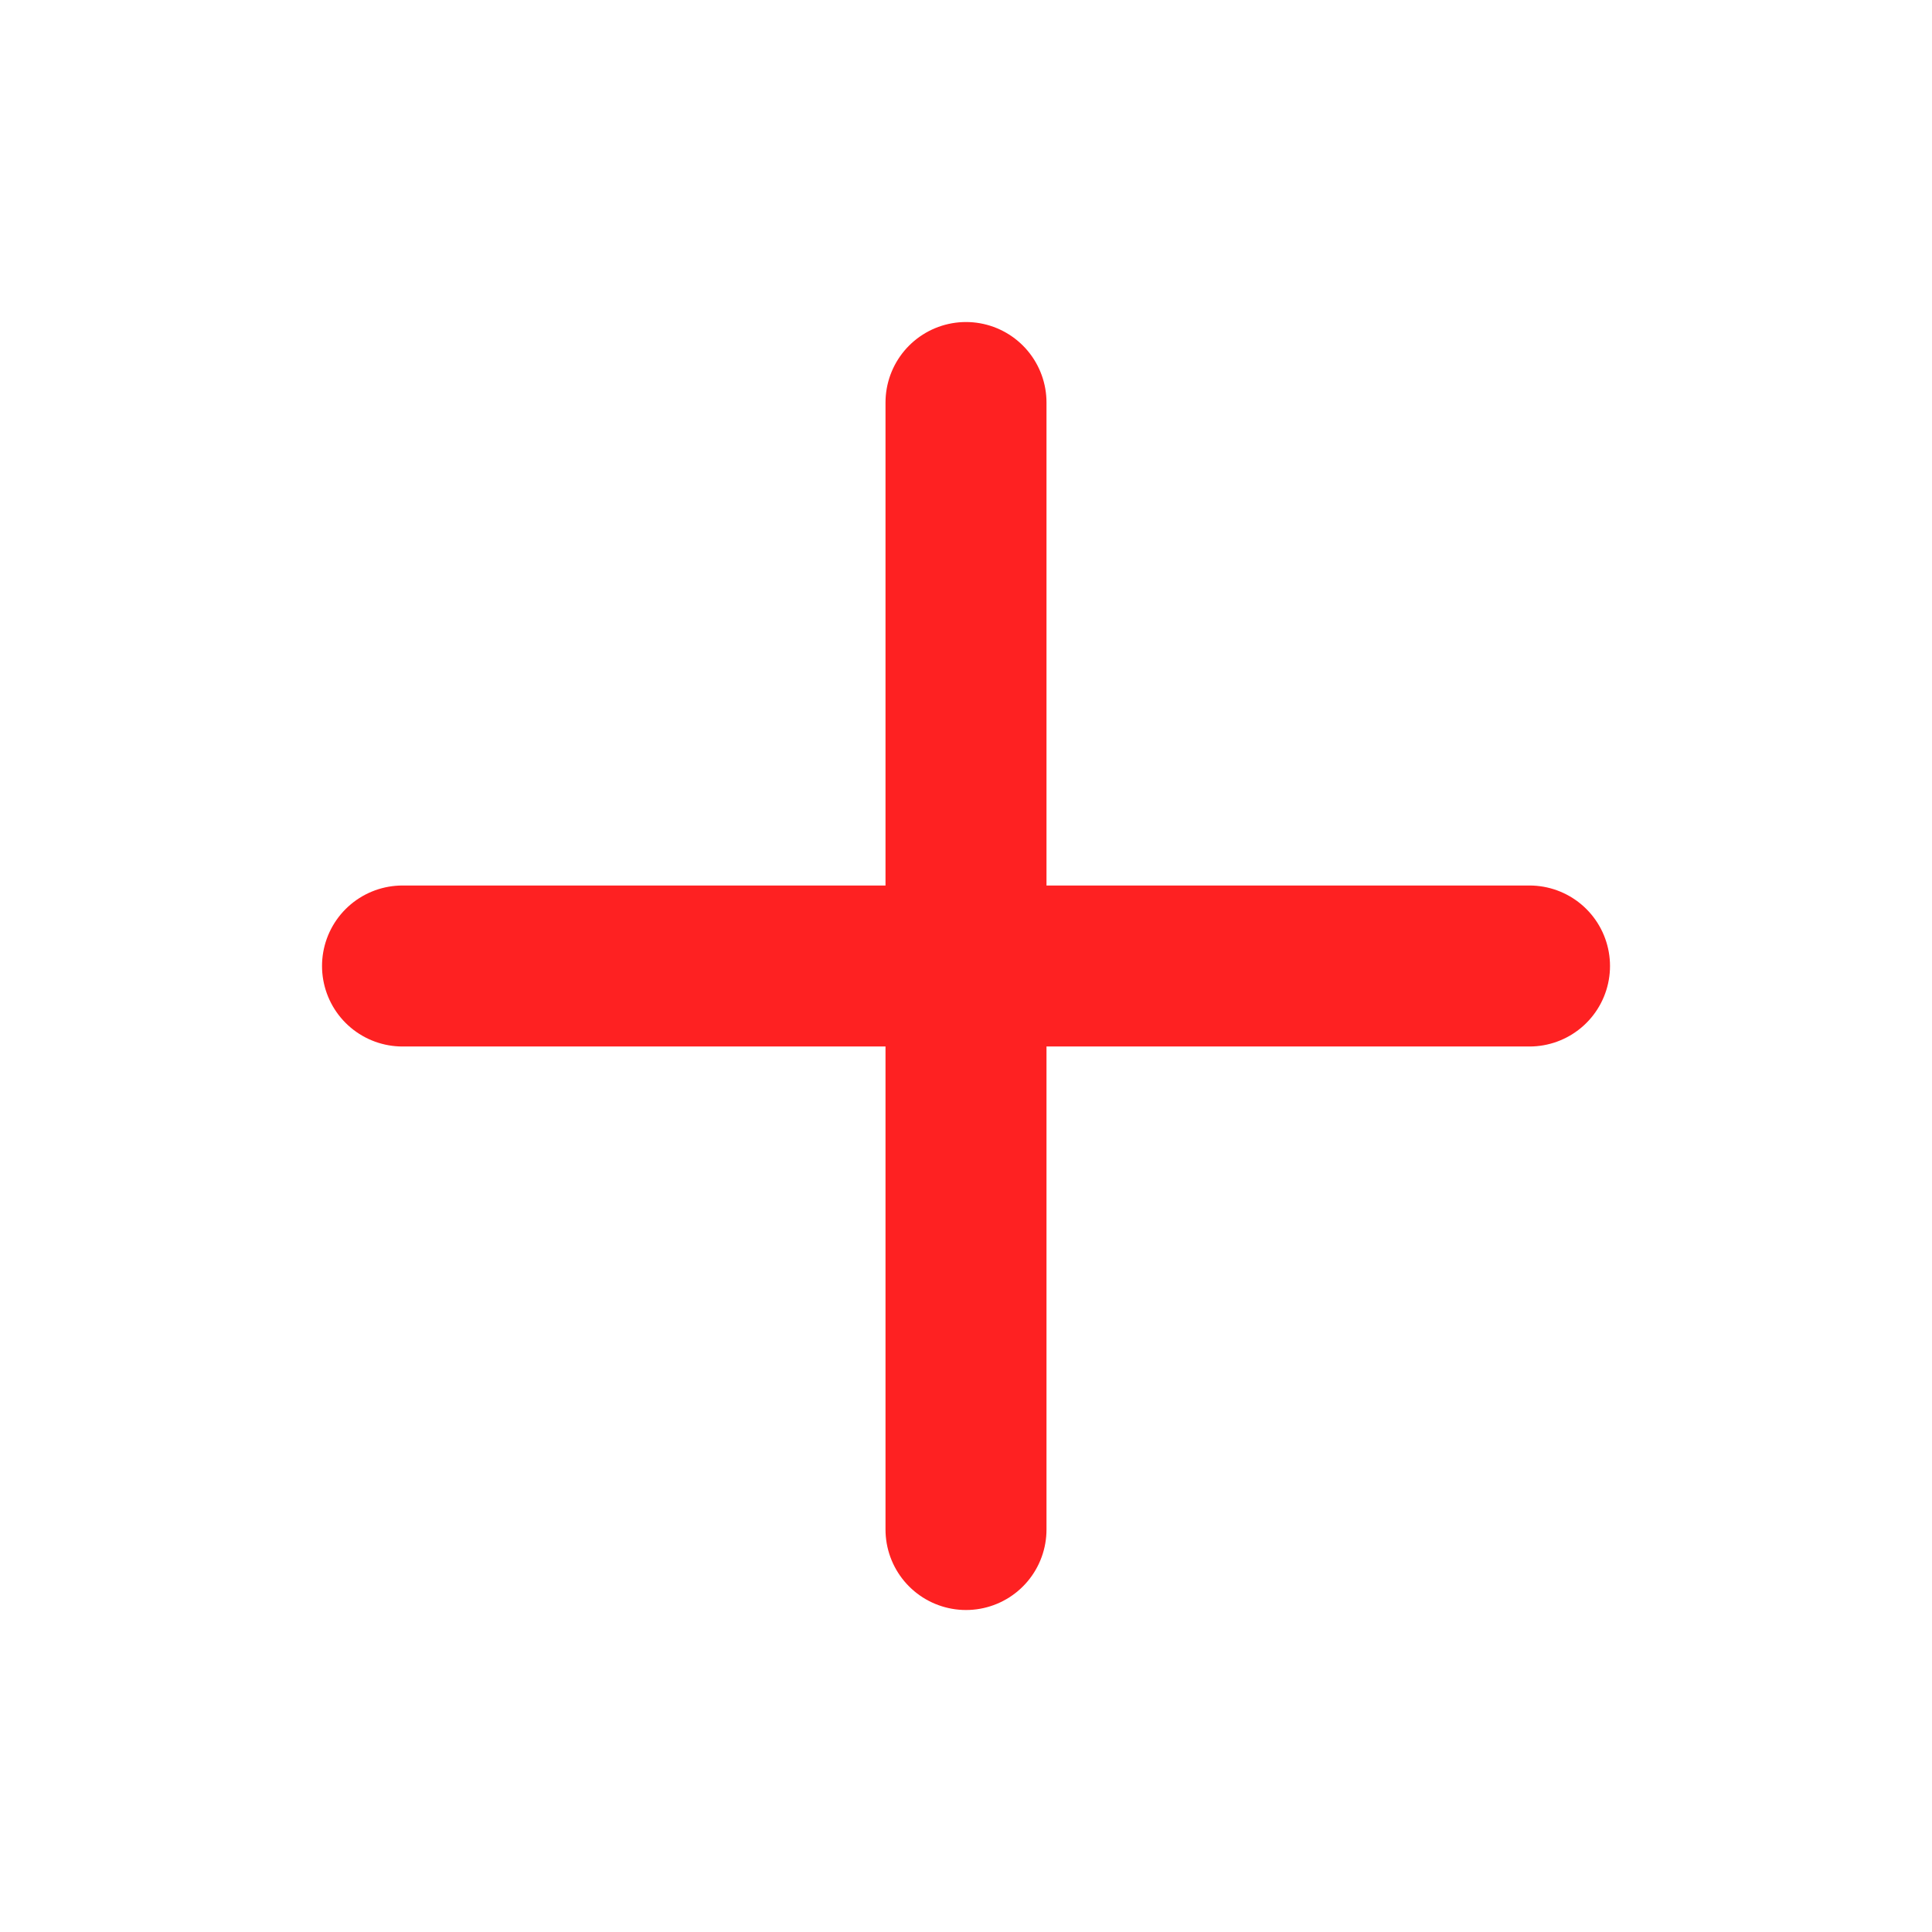
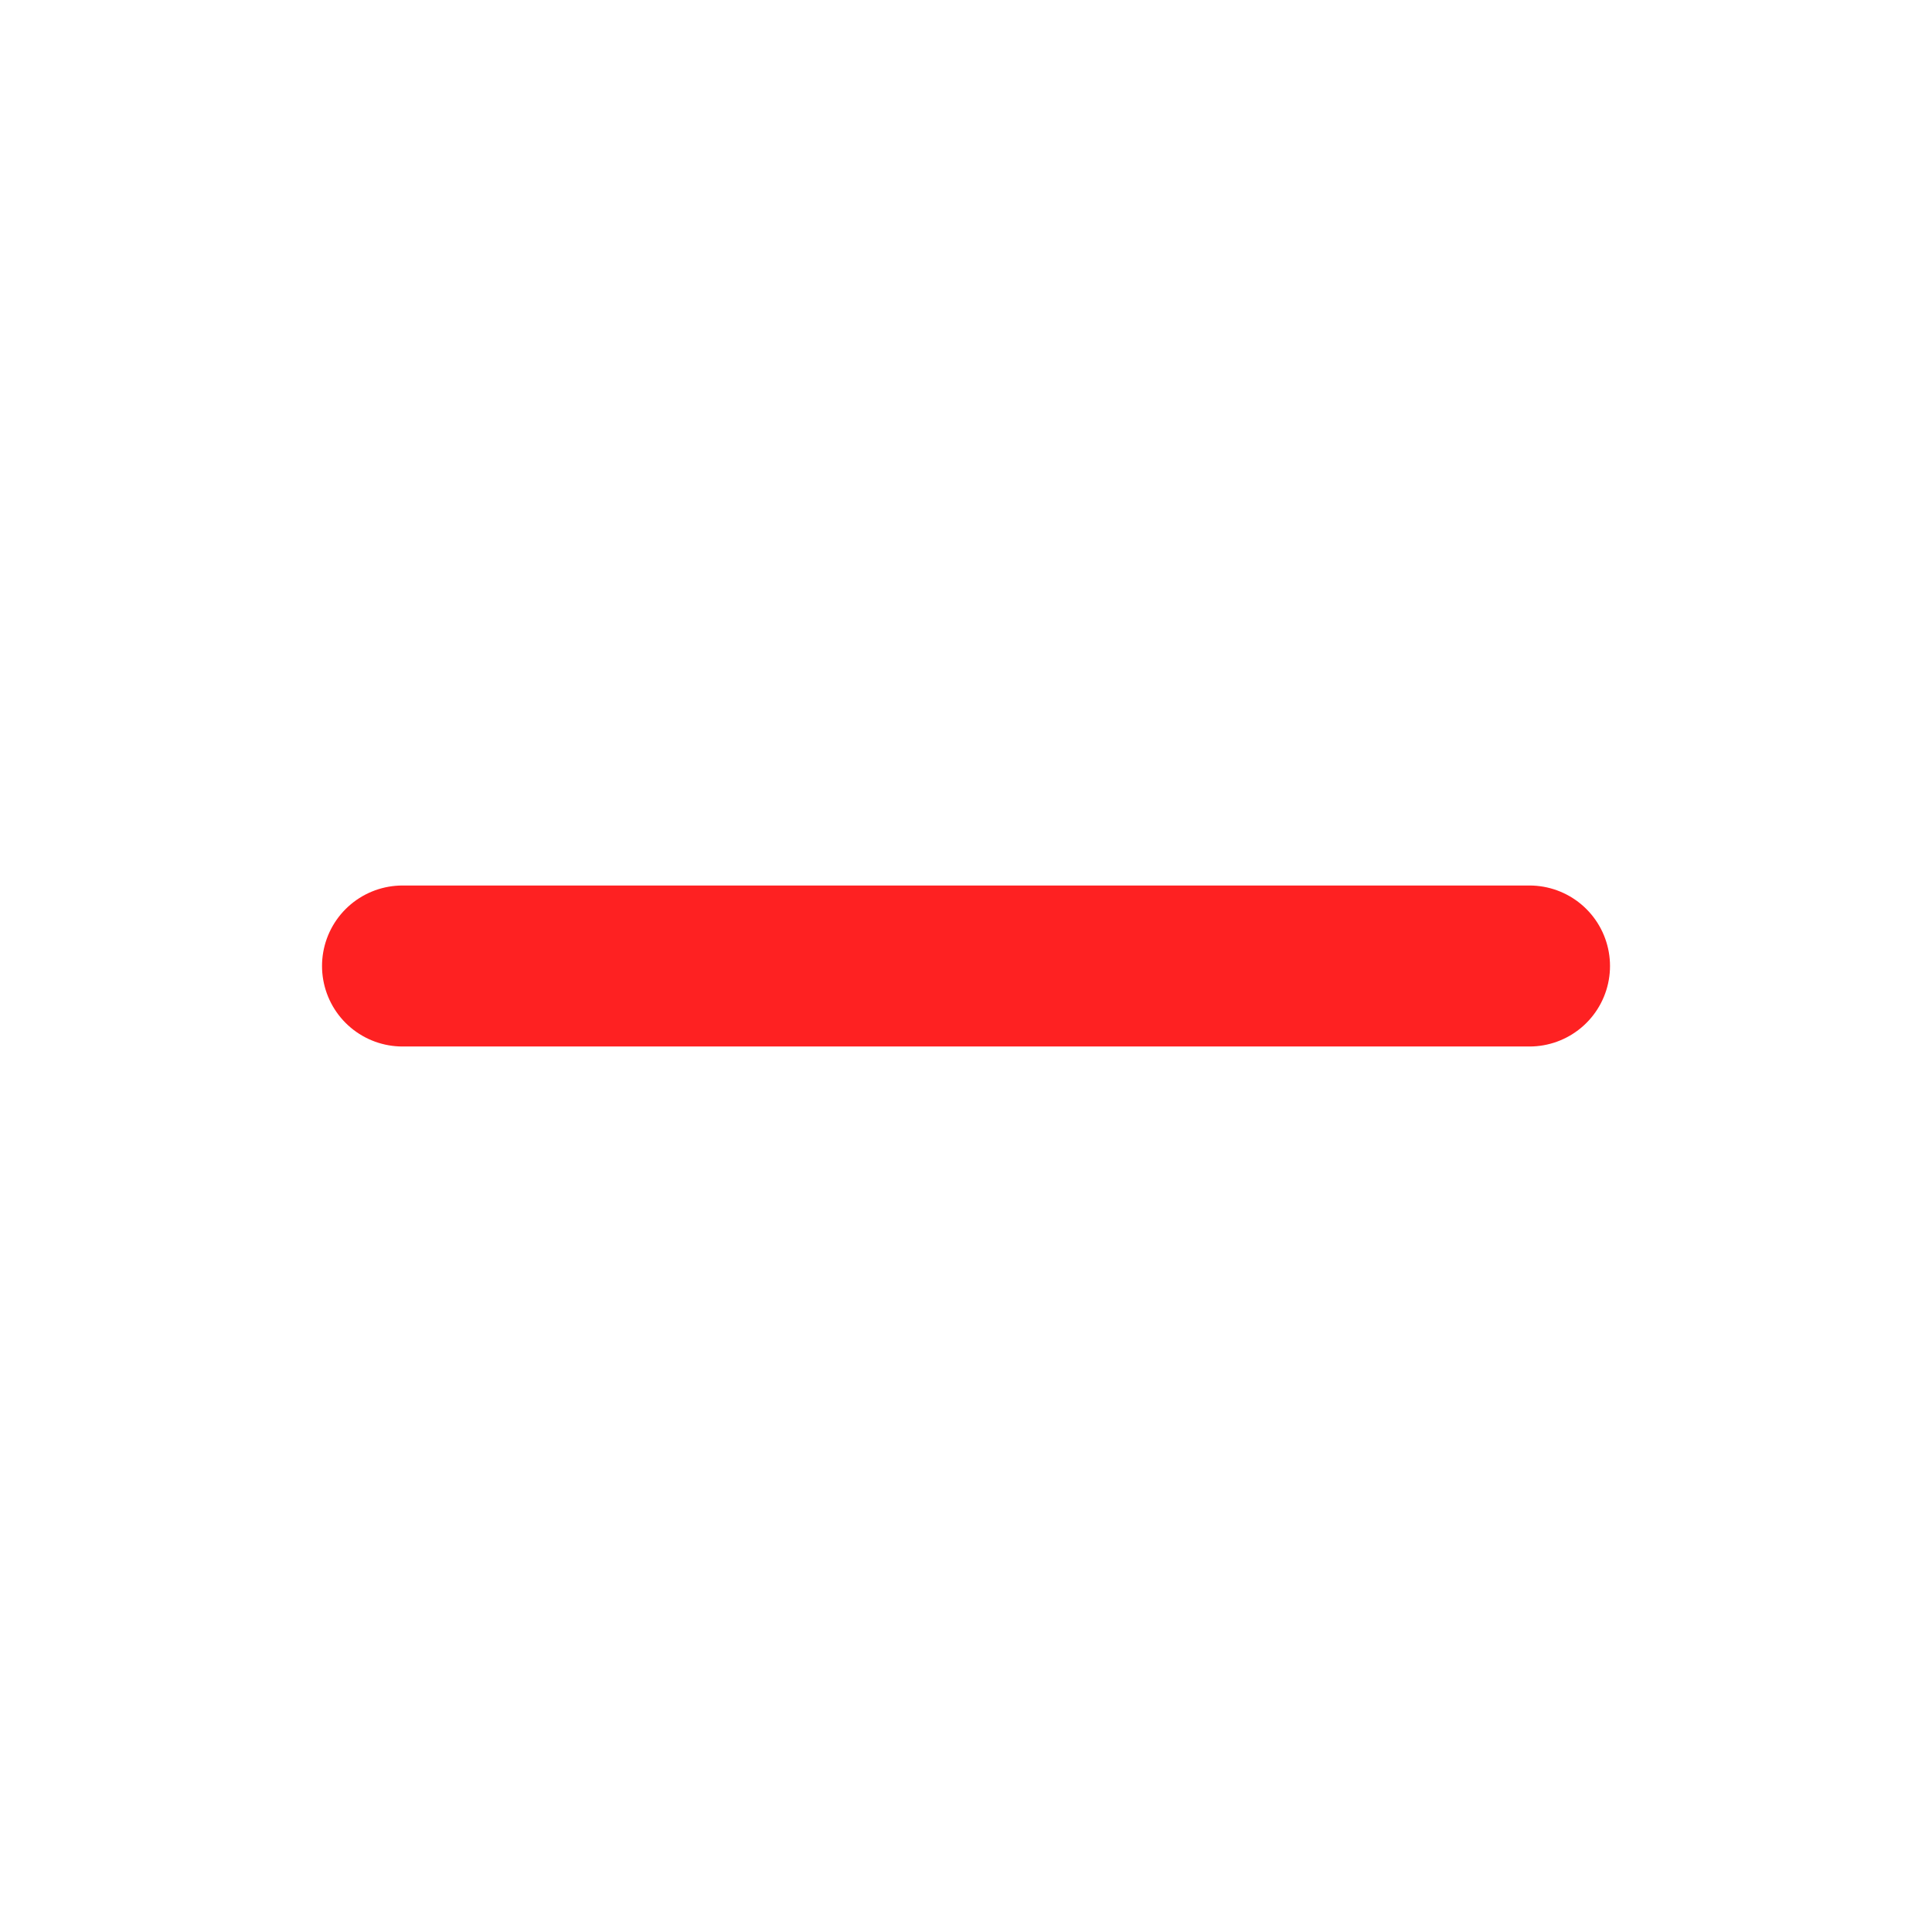
<svg xmlns="http://www.w3.org/2000/svg" width="64" height="64" viewBox="0 0 64 64" fill="none">
-   <path d="M13.334 32H50.667M32 13.334V50.667" stroke="#FE2122" stroke-width="5.333" stroke-linecap="round" stroke-linejoin="round" />
+   <path d="M13.334 32H50.667M32 13.334" stroke="#FE2122" stroke-width="5.333" stroke-linecap="round" stroke-linejoin="round" />
</svg>